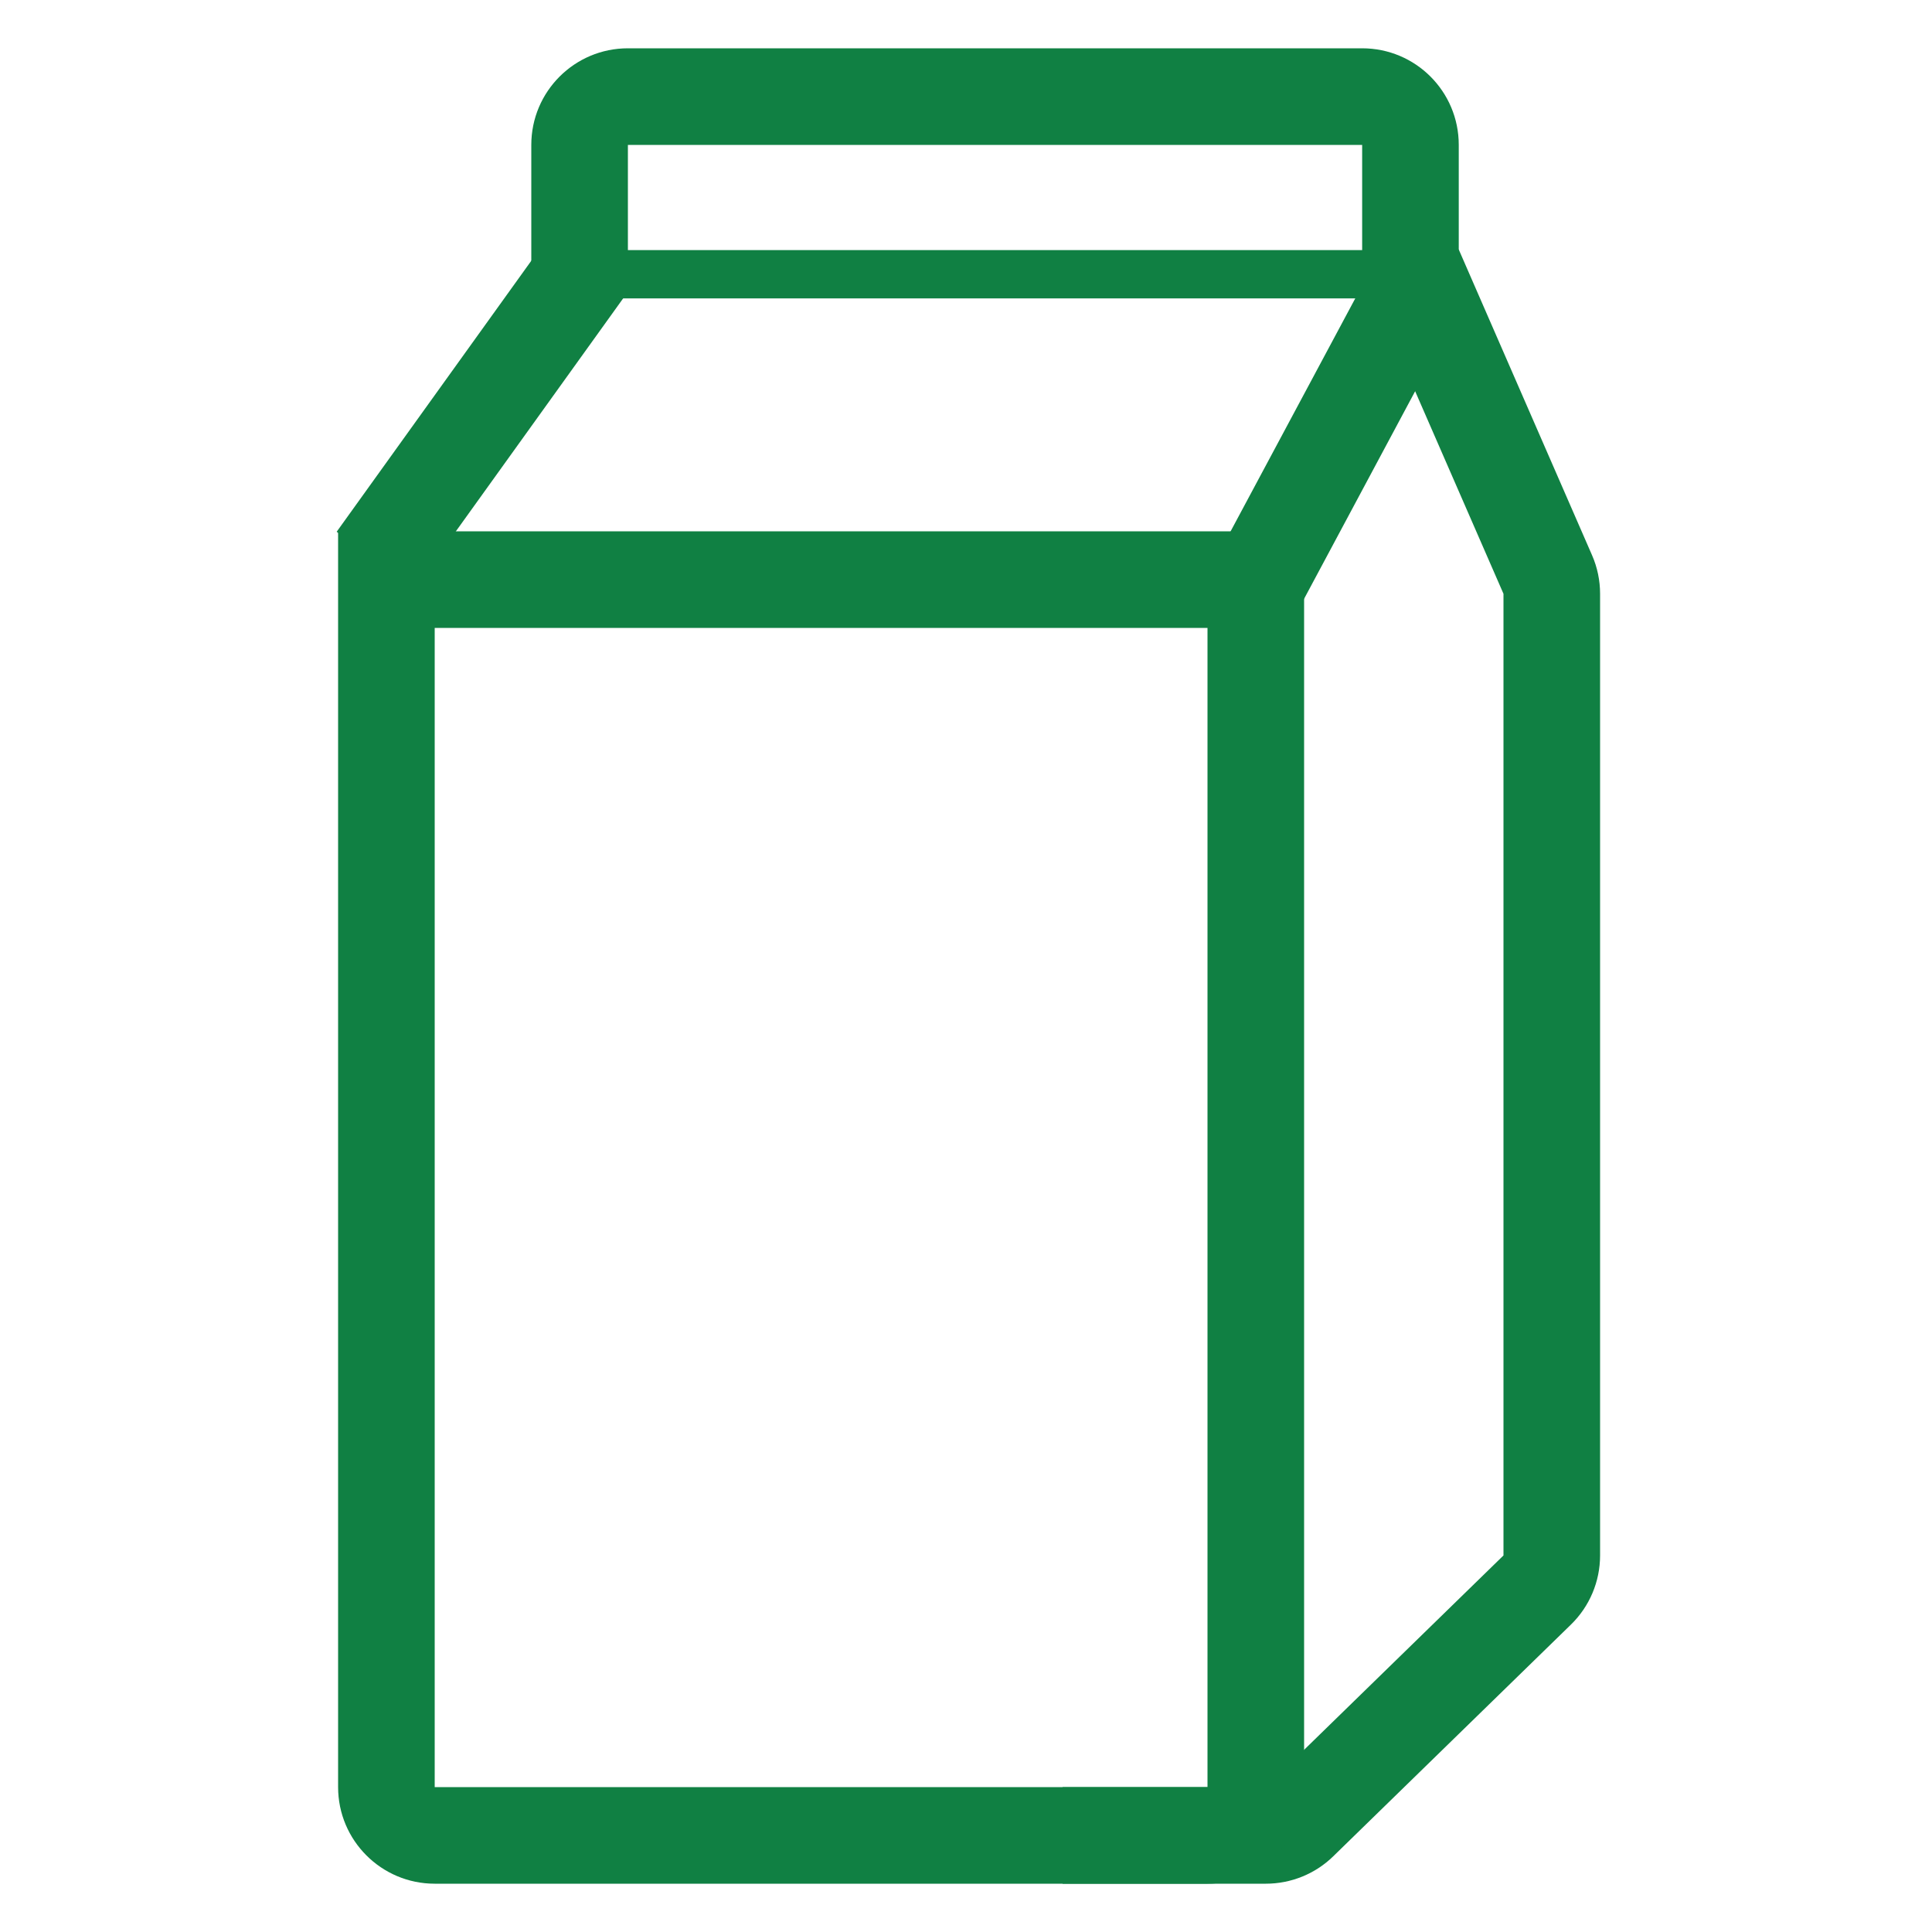
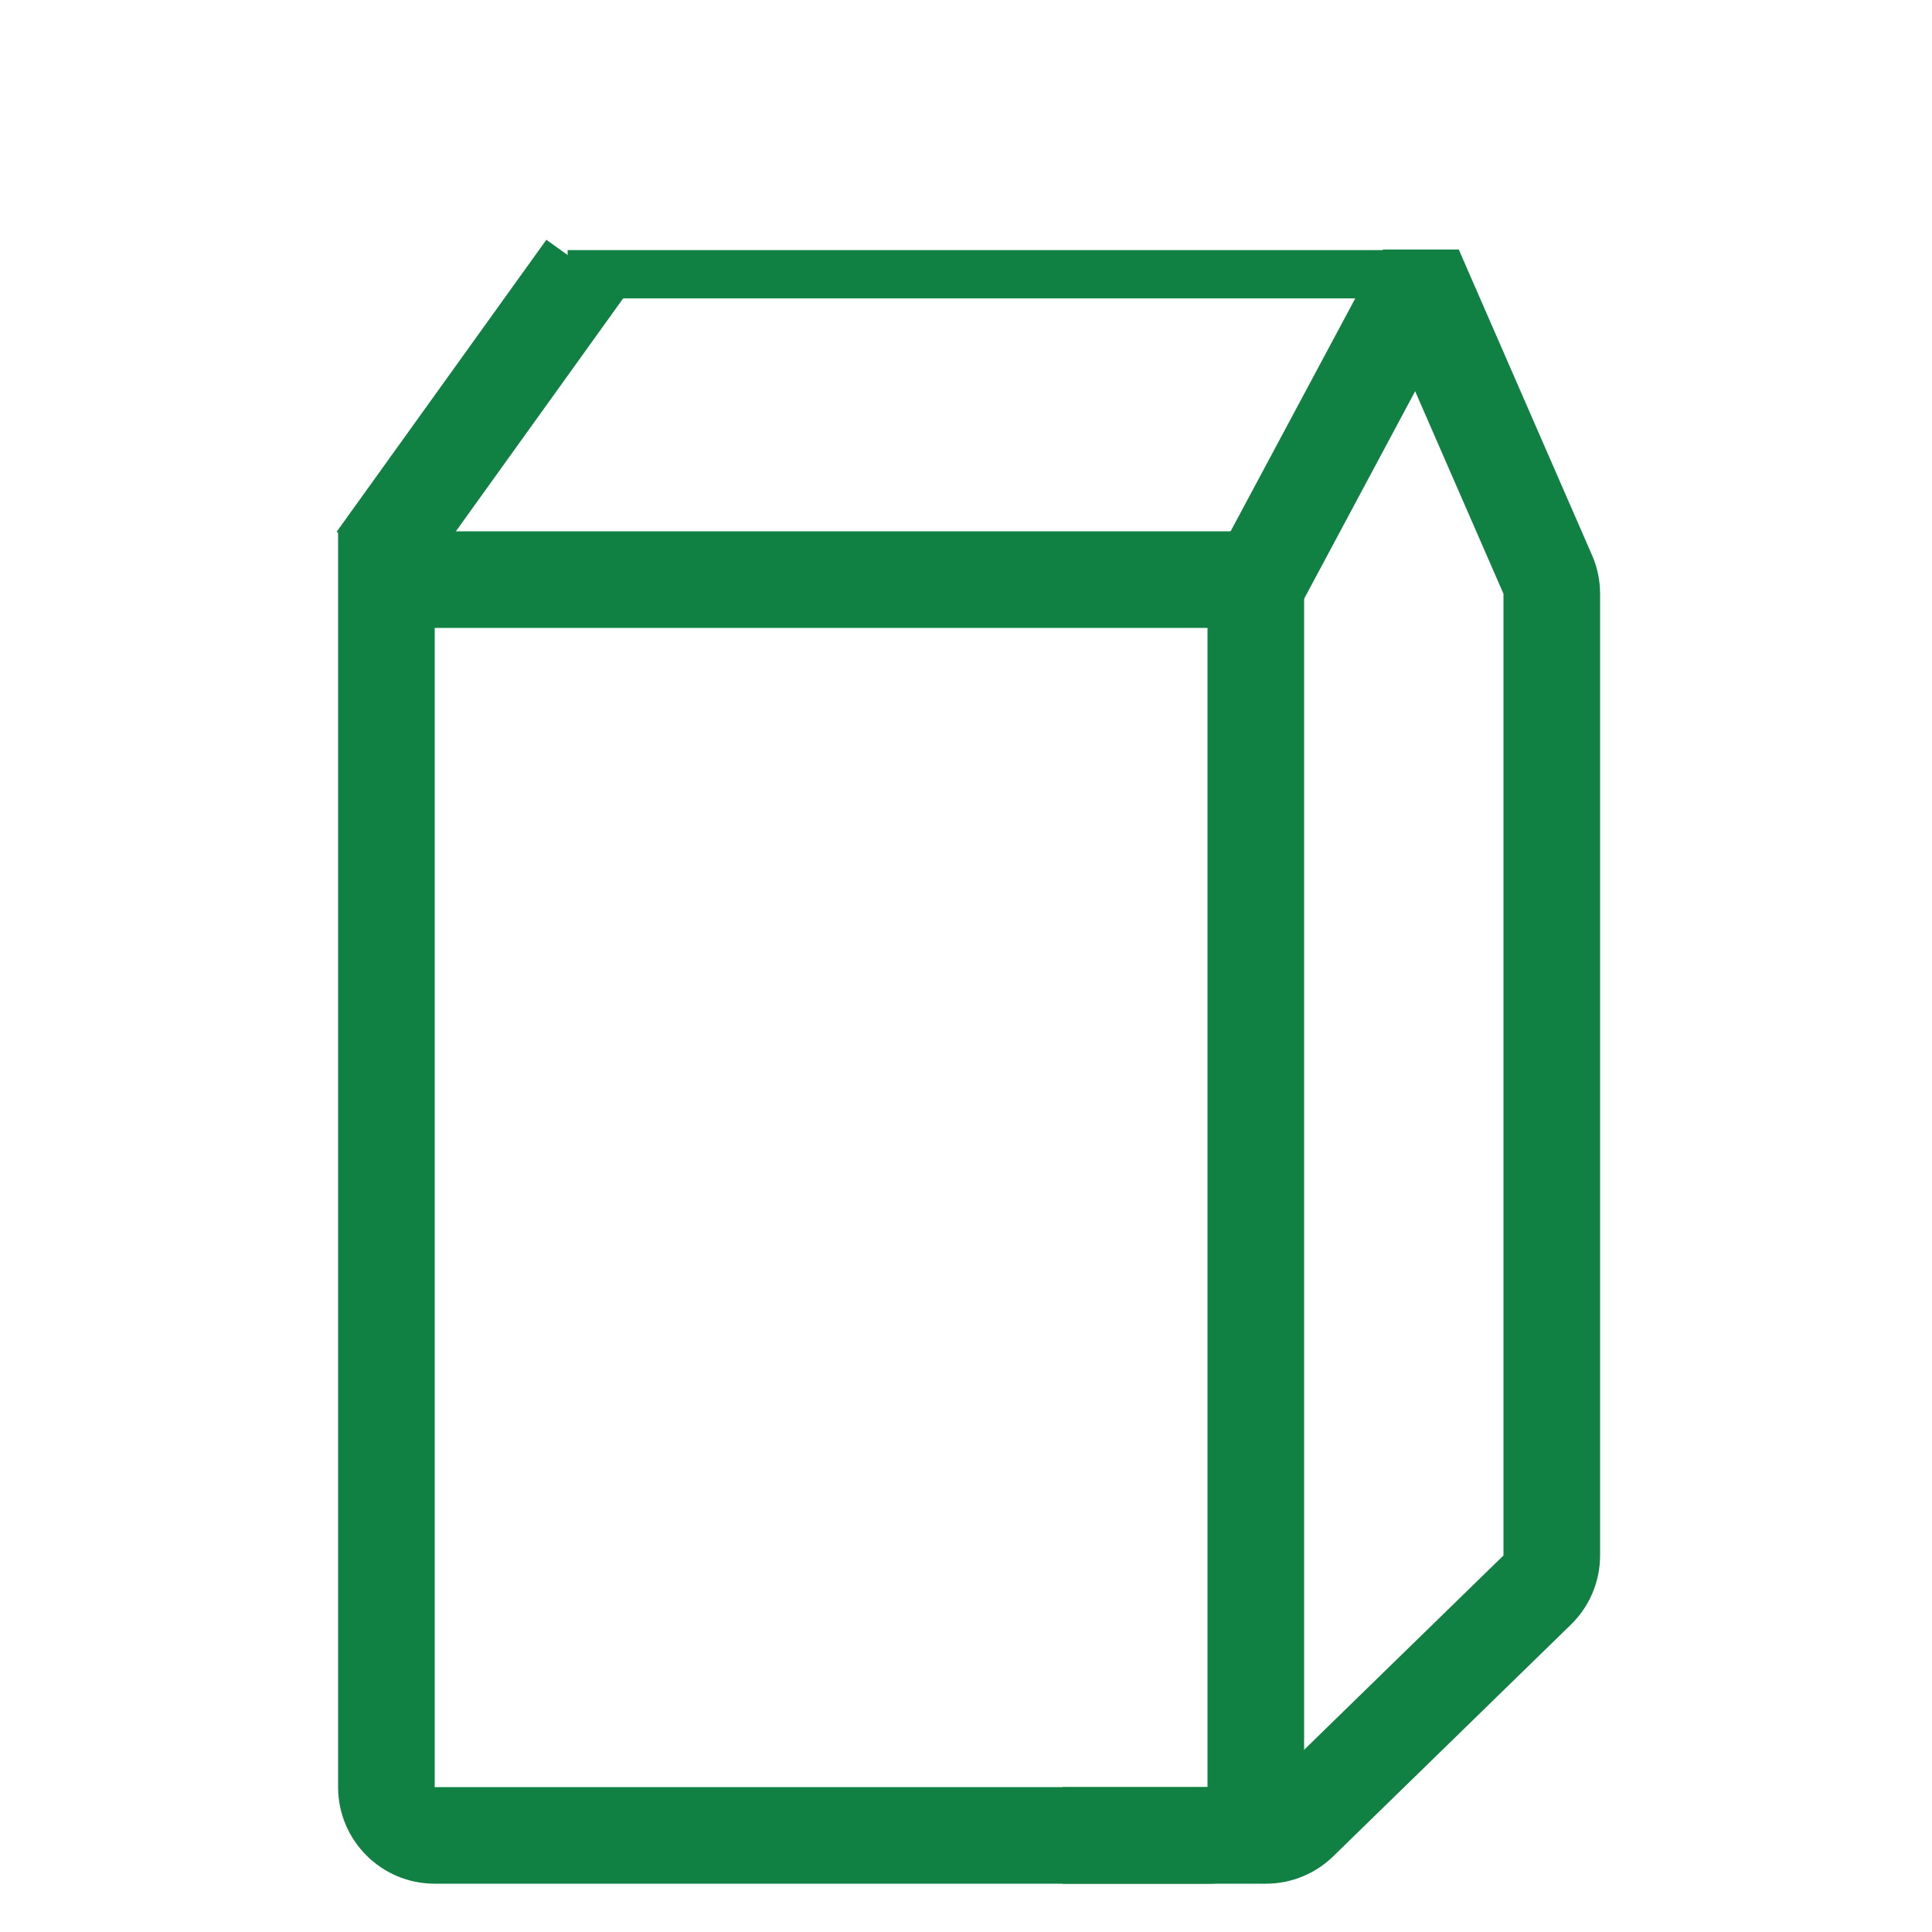
<svg xmlns="http://www.w3.org/2000/svg" viewBox="0 0 20 20" aria-hidden="true" class="icon">
  <path d="M6.468 3.065L4.297 6.088L3.485 5.505L5.656 2.482L6.468 3.065ZM15.13 3.152L13.48 6.236L12.598 5.764L14.248 2.681L15.13 3.152Z" fill="#108043" />
-   <path d="M14.522 2.583H15.101L16.481 5.748C16.536 5.874 16.564 6.01 16.564 6.147V16.102C16.564 16.372 16.455 16.63 16.262 16.818L13.802 19.216C13.616 19.398 13.365 19.5 13.104 19.5H11V18.5H13.104L15.564 16.102V6.147L14.315 3.283L14.522 3.193V2.583Z" fill="#108043" />
+   <path d="M14.522 2.583H15.101L16.481 5.748C16.536 5.874 16.564 6.01 16.564 6.147V16.102C16.564 16.372 16.455 16.63 16.262 16.818L13.802 19.216C13.616 19.398 13.365 19.5 13.104 19.5H11V18.5H13.104L15.564 16.102V6.147L14.315 3.283V2.583Z" fill="#108043" />
  <path d="M3.5 5.5H13.5V18.5C13.5 19.052 13.052 19.5 12.5 19.5H4.5C3.948 19.5 3.5 19.052 3.5 18.5V5.5ZM4.5 6.5V18.5H12.5V6.5H4.5Z" fill="#108043" />
-   <path d="M5.5 1.5C5.5 0.947 5.948 0.5 6.5 0.5H14.101C14.654 0.5 15.101 0.947 15.101 1.5V2.623H14.101V1.5H6.5V3H5.5V1.5Z" fill="#108043" />
  <path d="M15.013 3.089H5.876V2.589H15.013V3.089Z" fill="#108043" />
</svg>